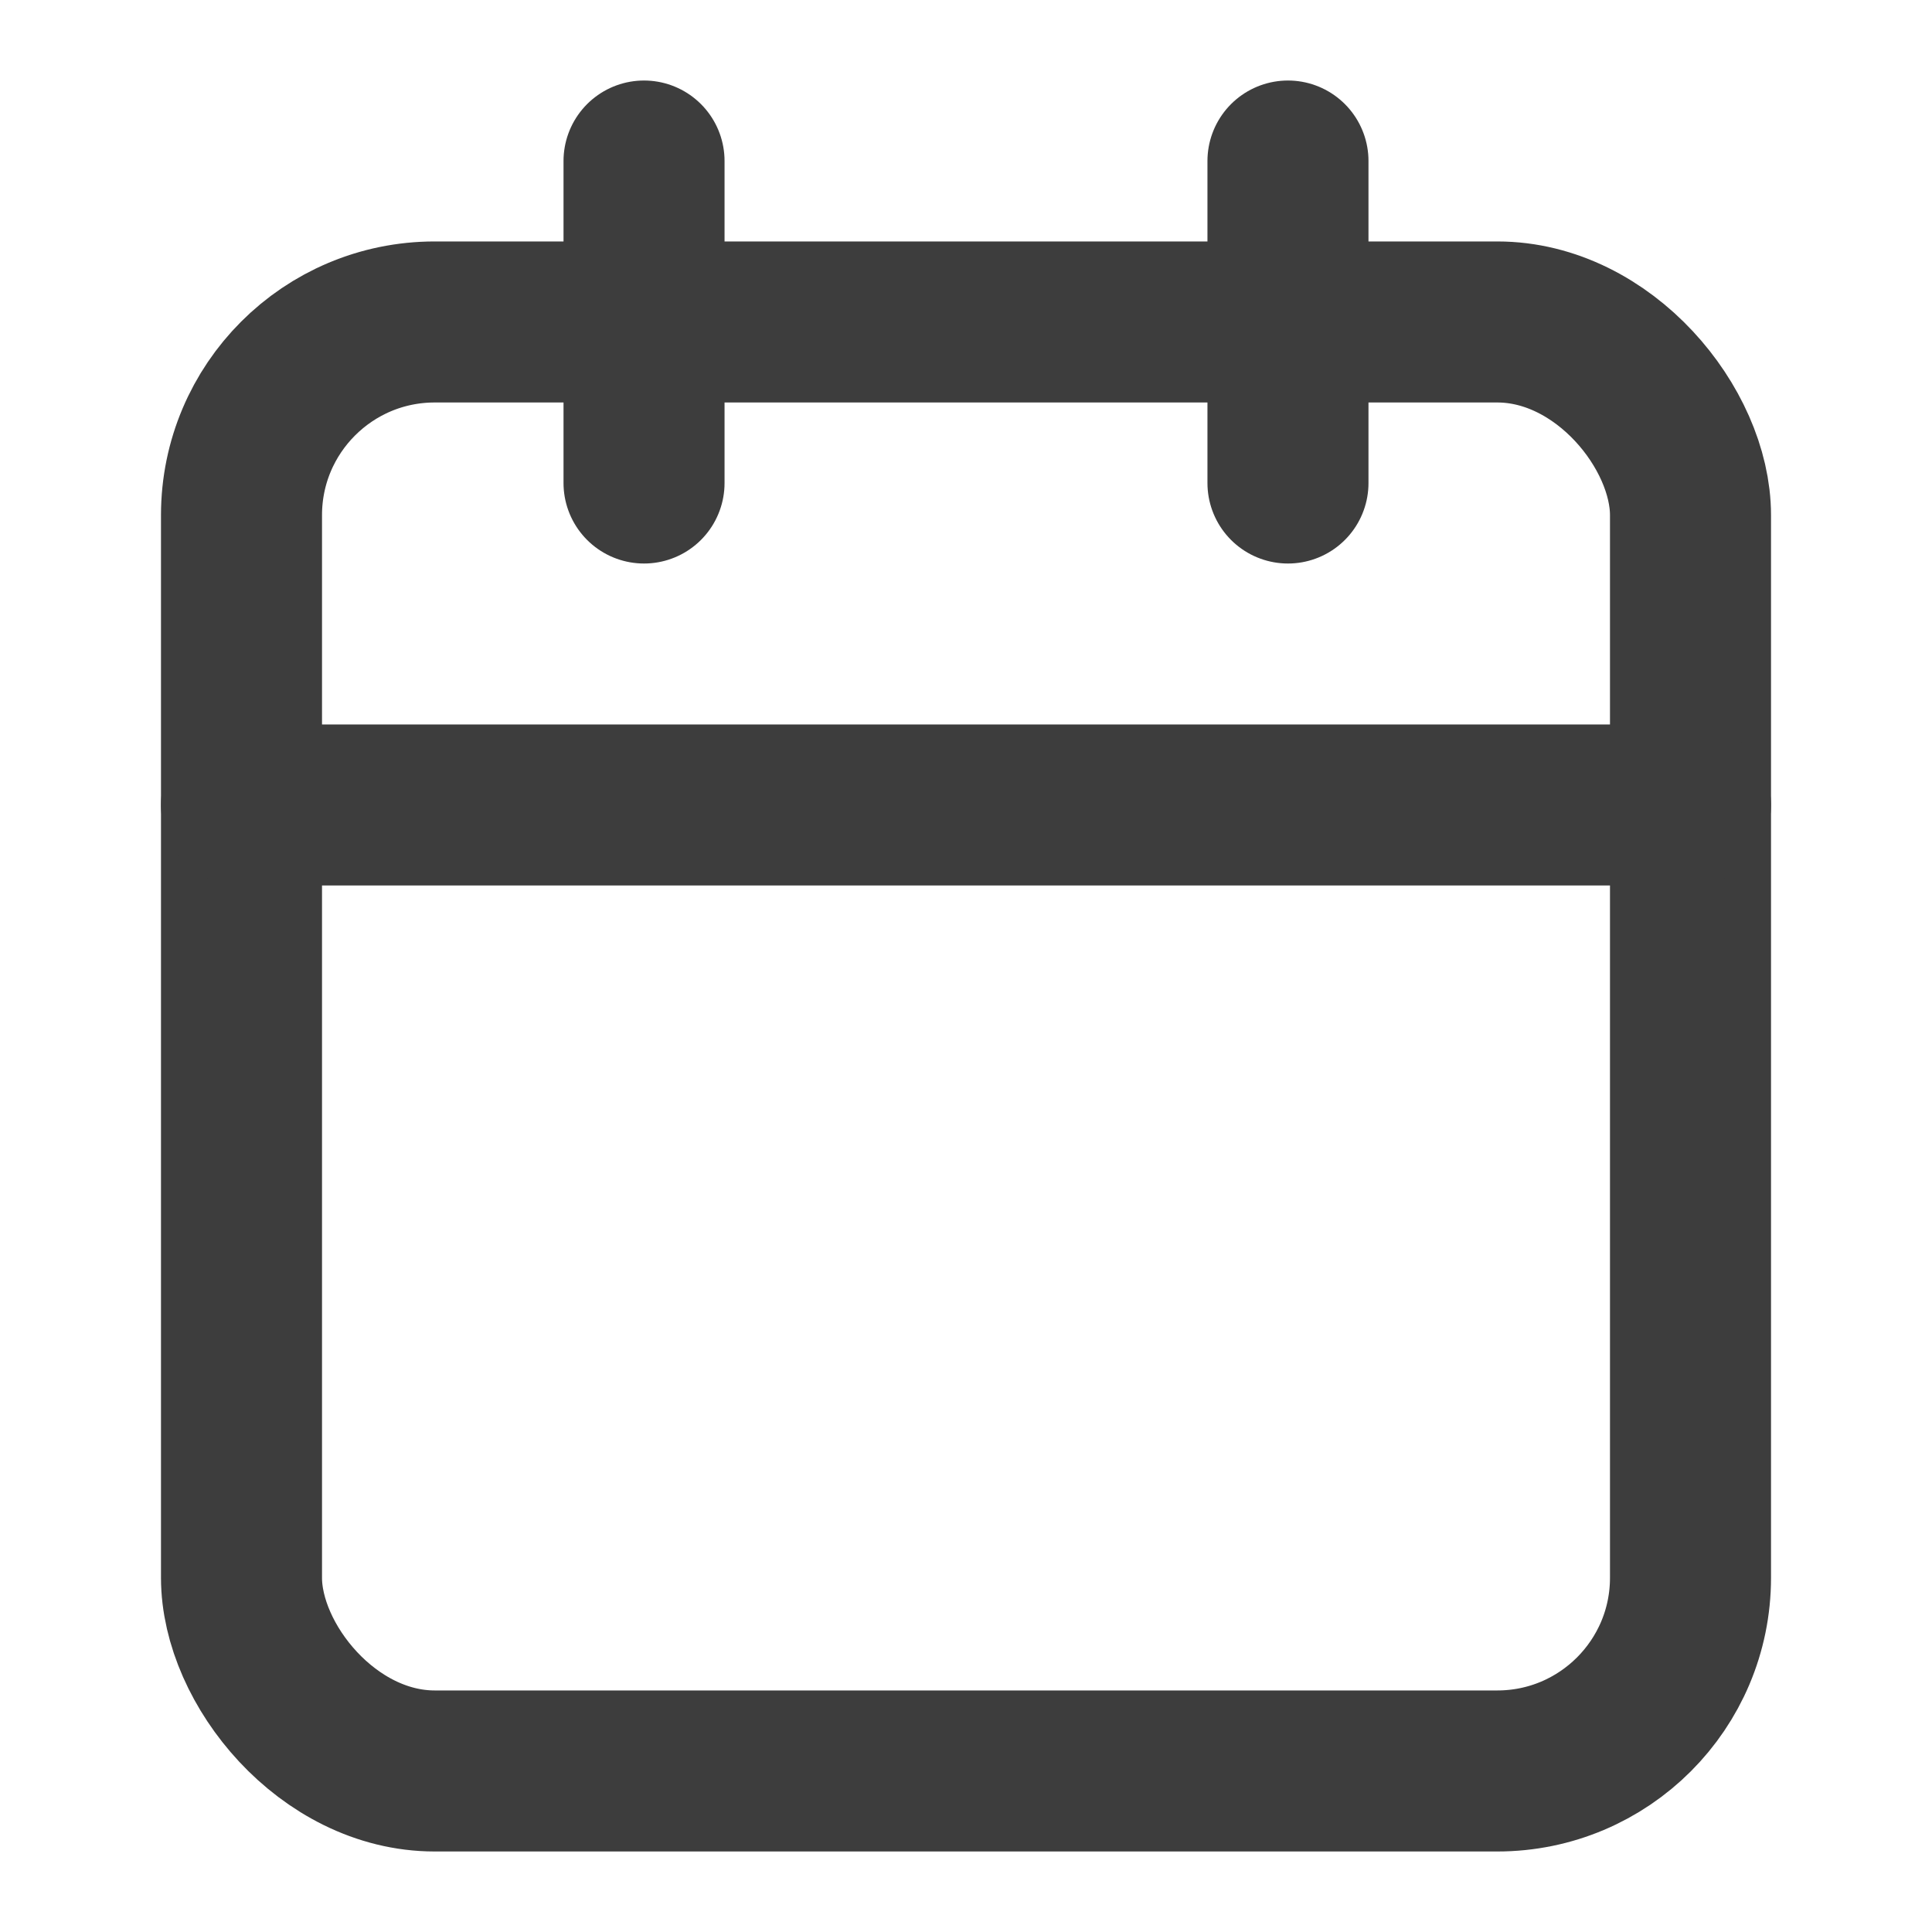
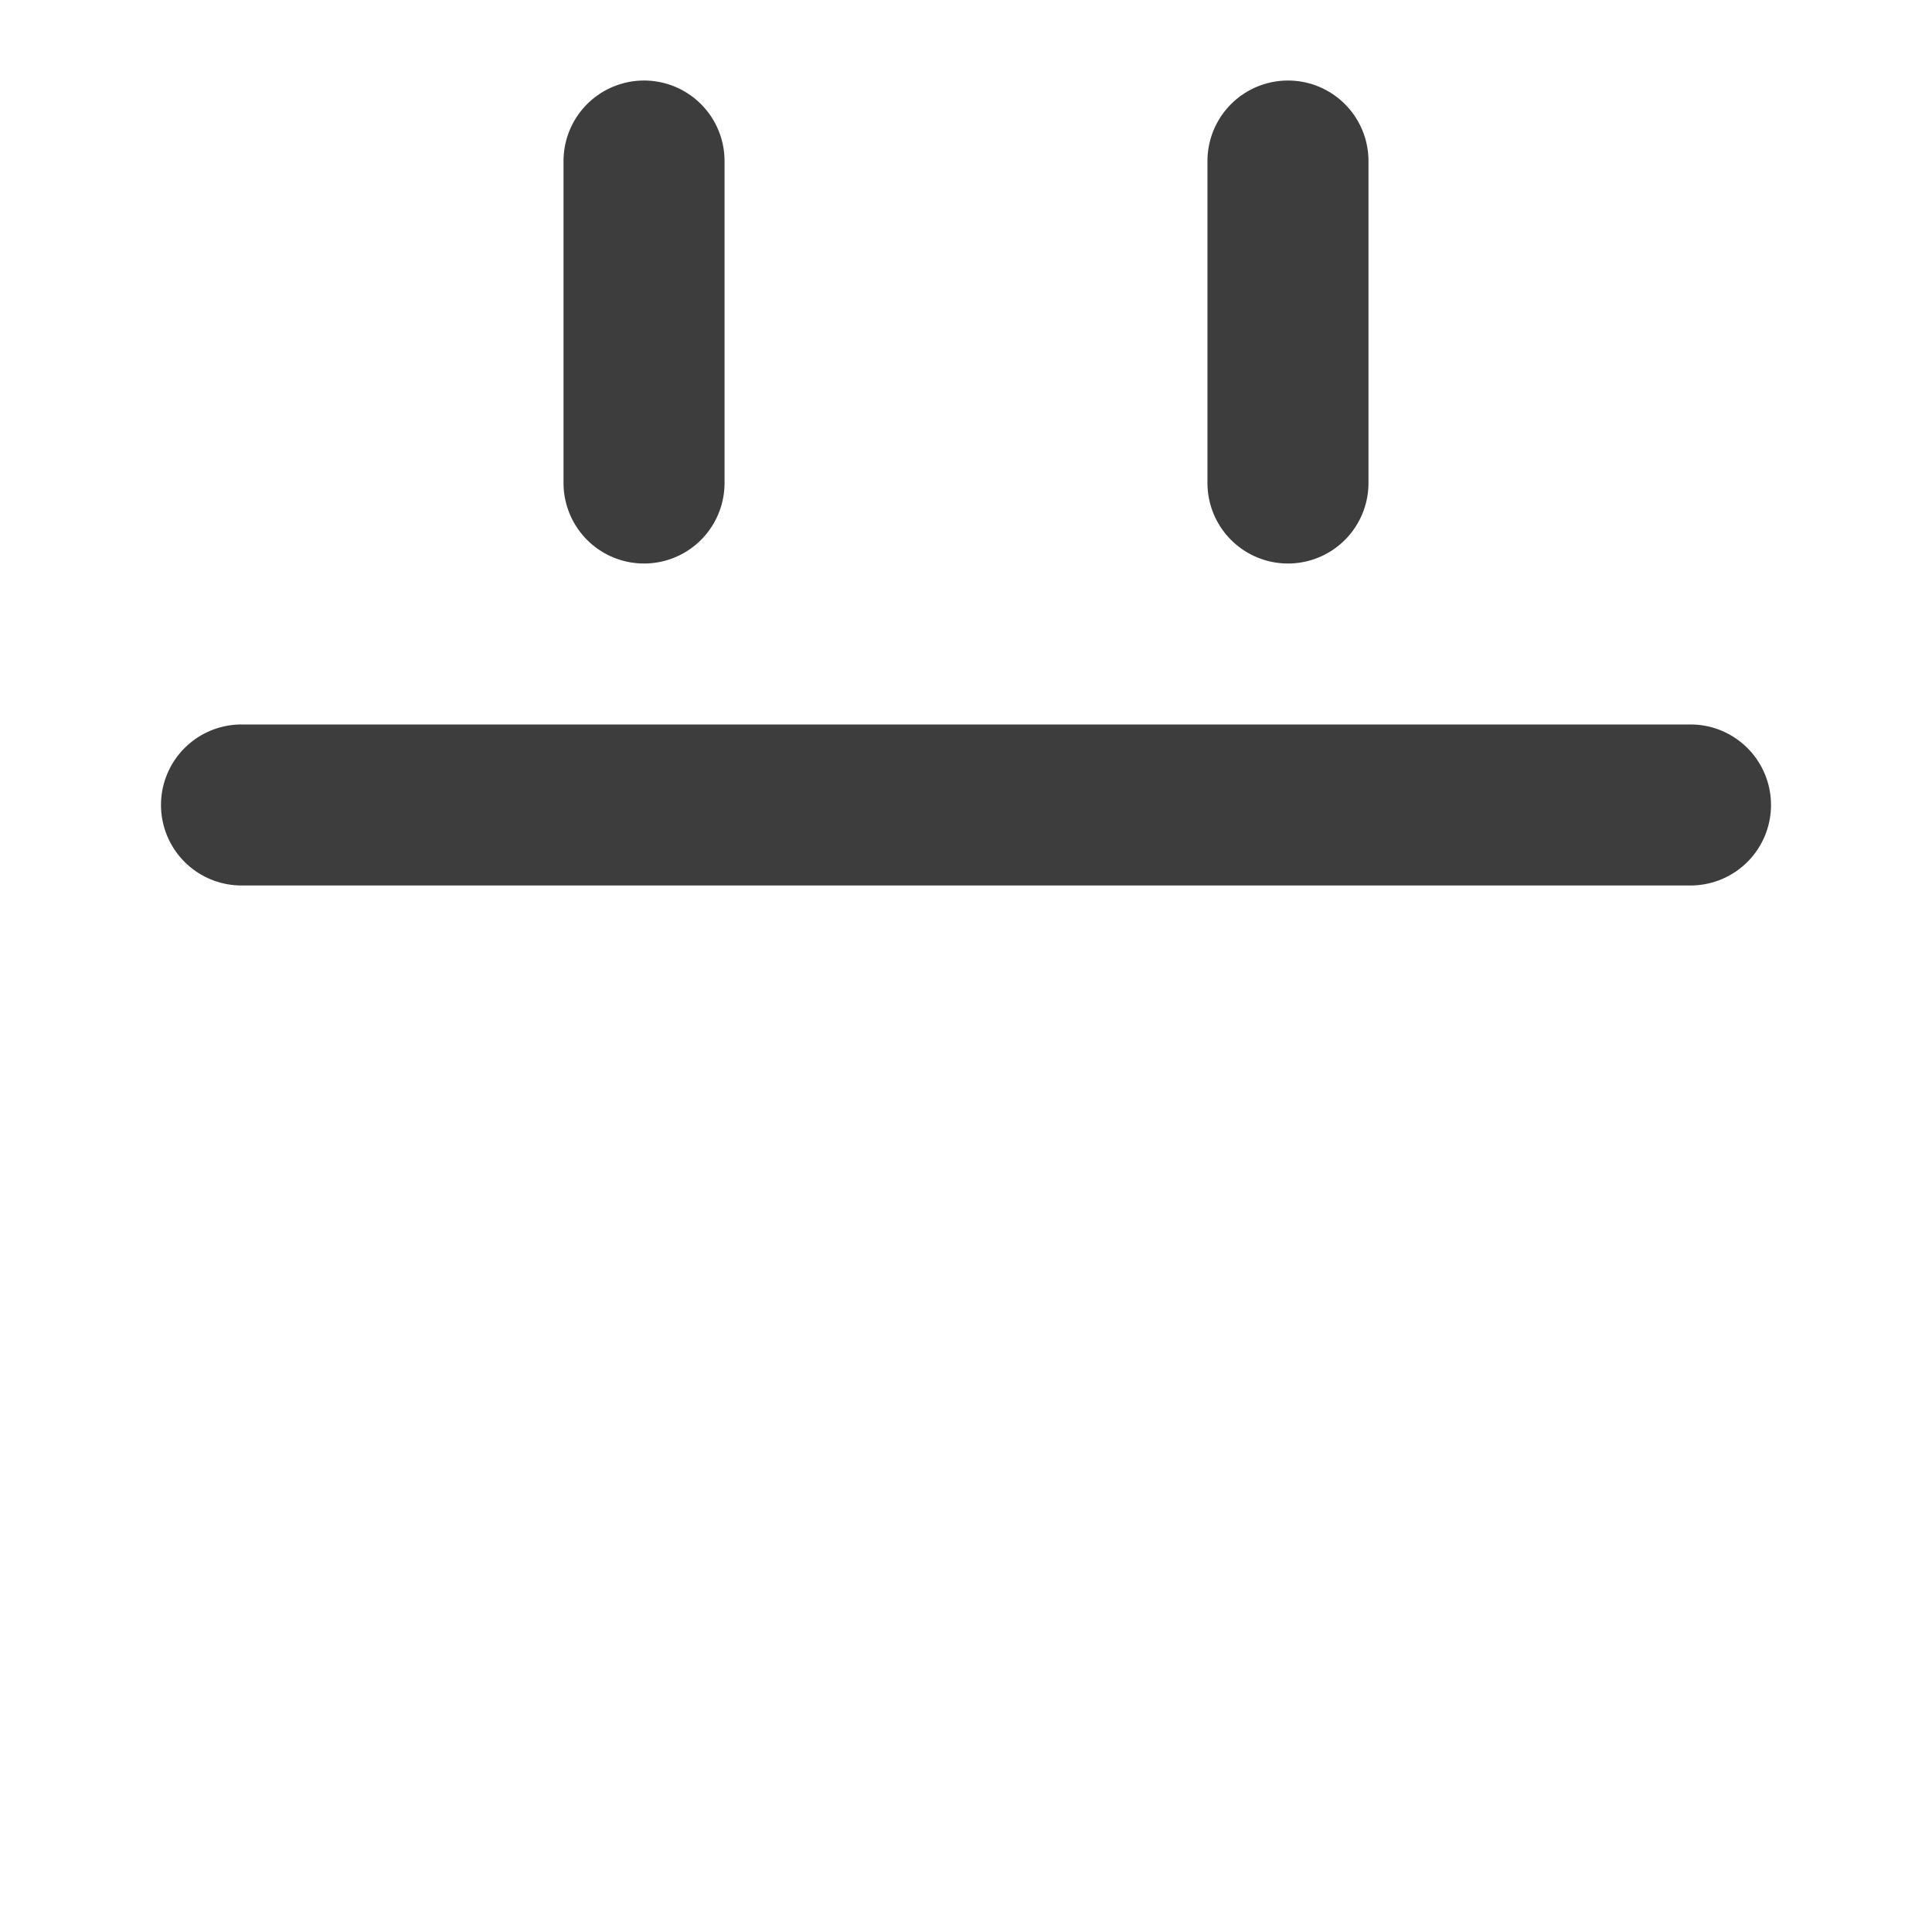
<svg xmlns="http://www.w3.org/2000/svg" width="20" height="20" viewBox="0 0 20 20">
-   <rect width="20" height="20" fill="#fcfcfc" opacity="0" />
  <g transform="translate(1.29 2.499)">
-     <rect width="15" height="15" rx="2" transform="translate(1.21 0.834)" fill="none" stroke="#3d3d3d" stroke-linecap="round" stroke-linejoin="round" stroke-width="1.667" />
    <line y2="3.333" transform="translate(12.043 -0.832)" fill="none" stroke="#3d3d3d" stroke-linecap="round" stroke-linejoin="round" stroke-width="1.667" />
    <line y2="3.333" transform="translate(5.377 -0.832)" fill="none" stroke="#3d3d3d" stroke-linecap="round" stroke-linejoin="round" stroke-width="1.667" />
    <line x2="15" transform="translate(1.21 5.834)" fill="none" stroke="#3d3d3d" stroke-linecap="round" stroke-linejoin="round" stroke-width="1.667" />
  </g>
</svg>